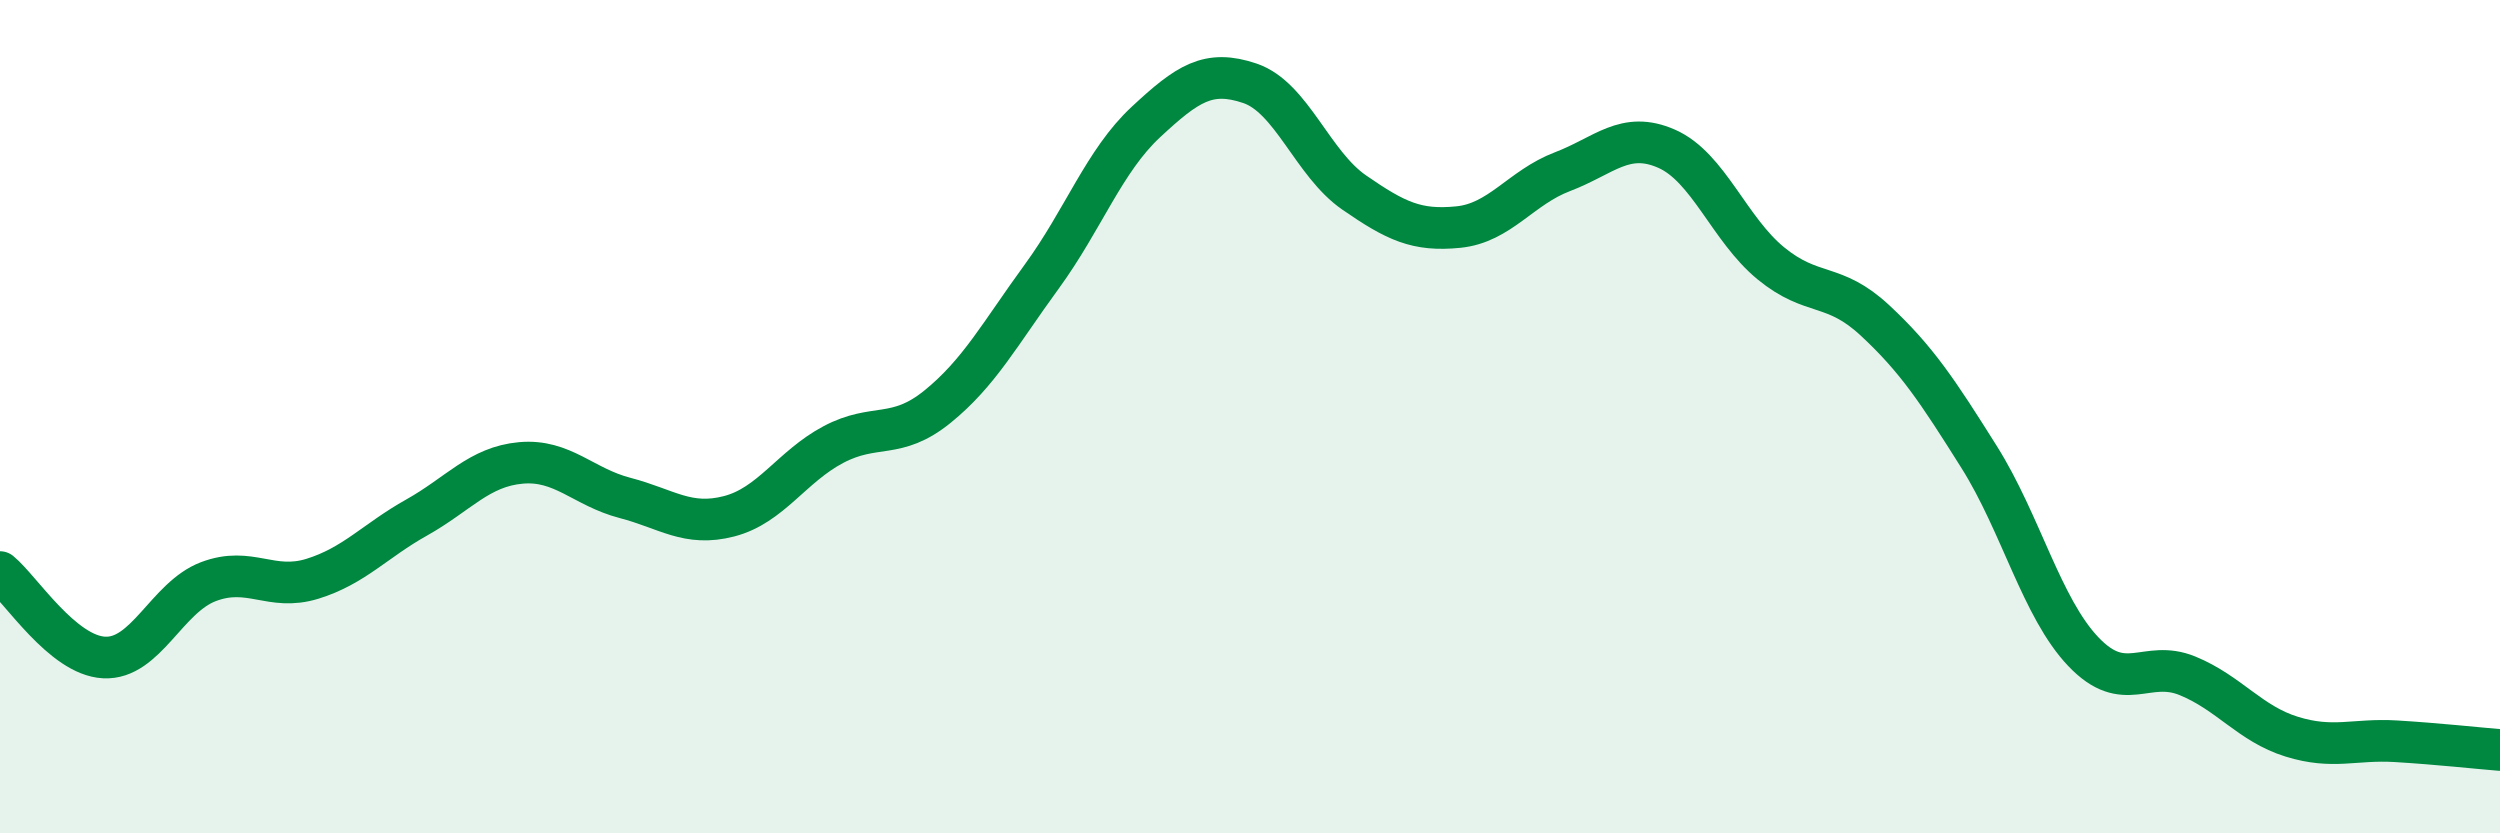
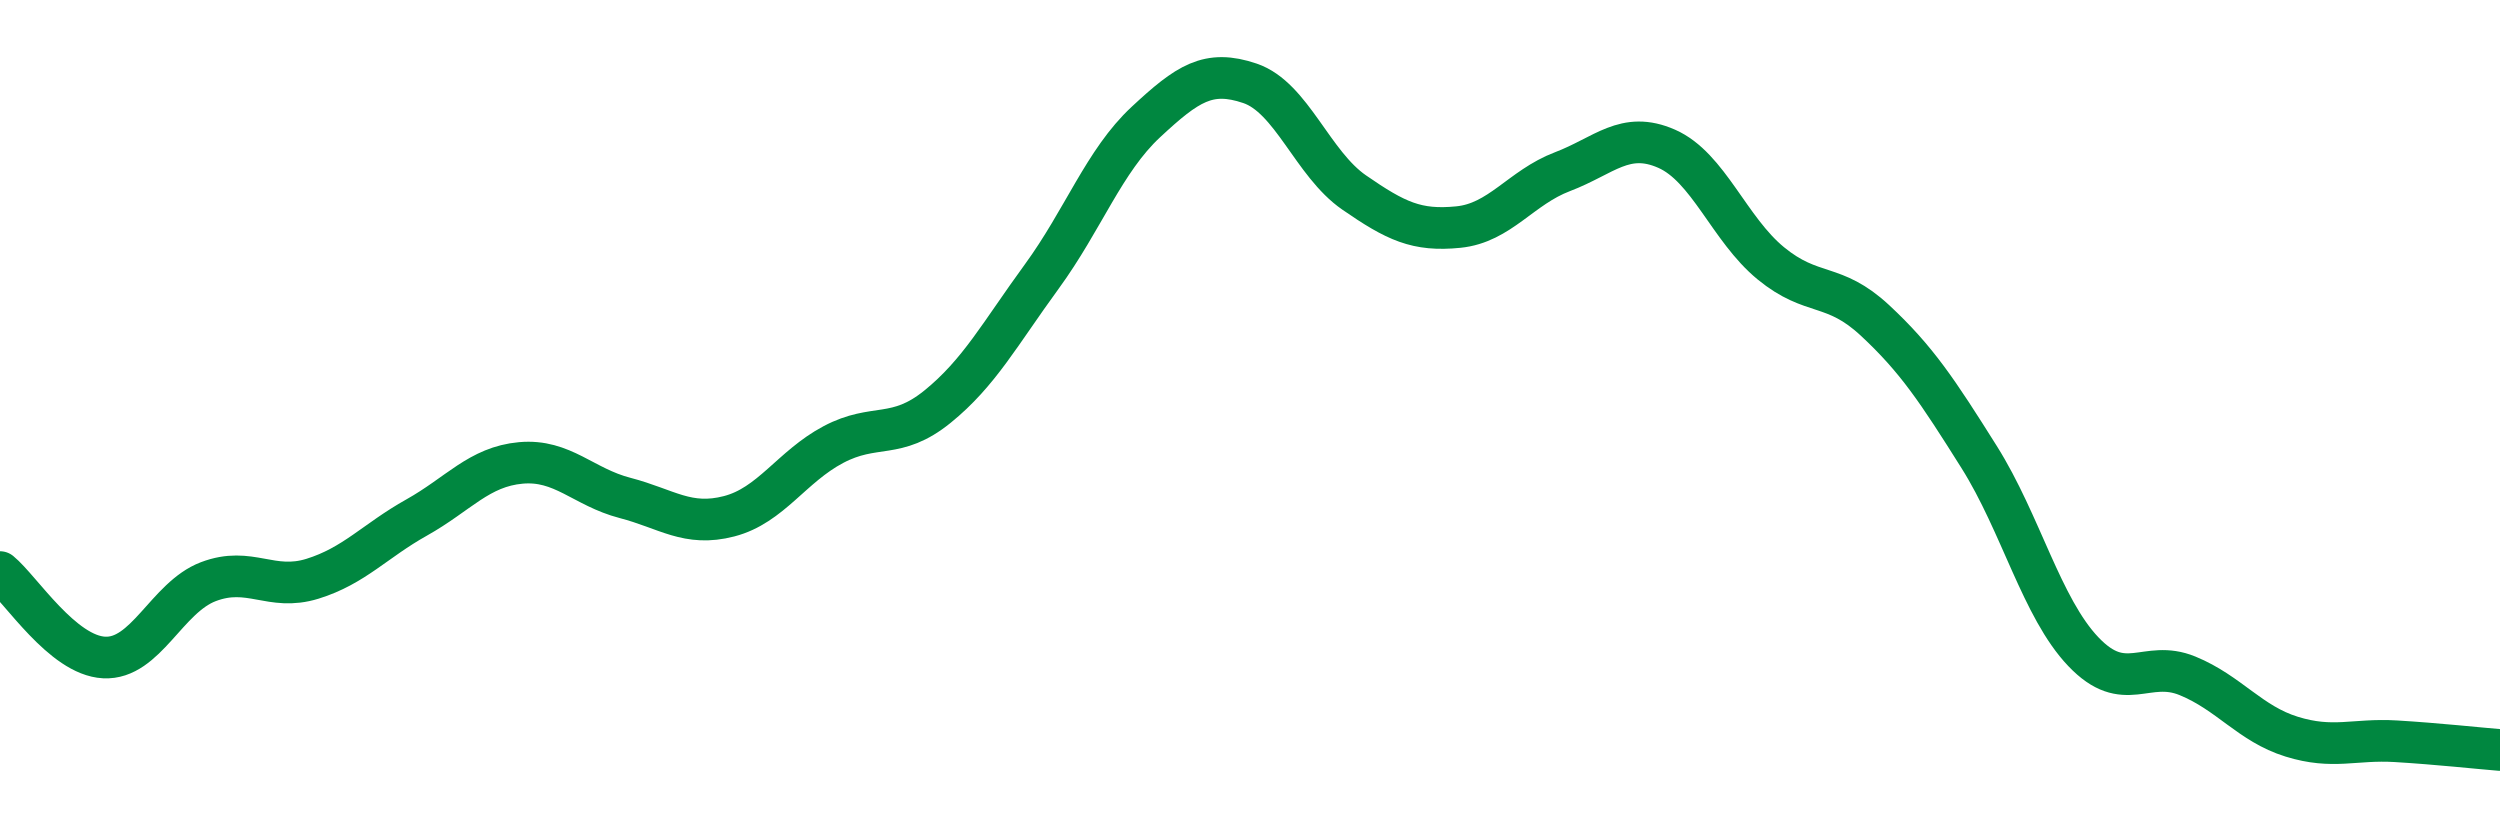
<svg xmlns="http://www.w3.org/2000/svg" width="60" height="20" viewBox="0 0 60 20">
-   <path d="M 0,13.73 C 0.5,14.14 1.5,15.73 2.5,15.78 C 3.5,15.83 4,14.34 5,13.96 C 6,13.58 6.5,14.2 7.5,13.89 C 8.5,13.58 9,12.98 10,12.42 C 11,11.86 11.5,11.2 12.5,11.11 C 13.5,11.02 14,11.69 15,11.95 C 16,12.21 16.5,12.65 17.5,12.39 C 18.5,12.13 19,11.2 20,10.67 C 21,10.14 21.5,10.57 22.5,9.76 C 23.5,8.95 24,8.01 25,6.64 C 26,5.27 26.5,3.86 27.5,2.93 C 28.5,2 29,1.66 30,2 C 31,2.34 31.5,3.93 32.5,4.62 C 33.5,5.31 34,5.55 35,5.45 C 36,5.35 36.5,4.5 37.5,4.12 C 38.5,3.74 39,3.13 40,3.57 C 41,4.01 41.5,5.5 42.5,6.32 C 43.5,7.14 44,6.76 45,7.69 C 46,8.62 46.5,9.38 47.5,10.97 C 48.5,12.56 49,14.59 50,15.64 C 51,16.69 51.5,15.81 52.5,16.22 C 53.5,16.63 54,17.37 55,17.68 C 56,17.99 56.5,17.73 57.5,17.79 C 58.5,17.85 59.5,17.96 60,18L60 20L0 20Z" fill="#008740" opacity="0.1" stroke-linecap="round" stroke-linejoin="round" />
  <path d="M 0,13.73 C 0.5,14.14 1.5,15.73 2.5,15.78 C 3.5,15.83 4,14.34 5,13.96 C 6,13.58 6.5,14.2 7.5,13.89 C 8.5,13.58 9,12.98 10,12.42 C 11,11.86 11.5,11.2 12.5,11.11 C 13.5,11.02 14,11.69 15,11.95 C 16,12.21 16.5,12.65 17.5,12.39 C 18.5,12.13 19,11.2 20,10.67 C 21,10.14 21.5,10.57 22.5,9.76 C 23.5,8.95 24,8.01 25,6.64 C 26,5.27 26.5,3.86 27.5,2.93 C 28.5,2 29,1.66 30,2 C 31,2.34 31.5,3.93 32.5,4.62 C 33.5,5.31 34,5.55 35,5.45 C 36,5.35 36.5,4.5 37.5,4.12 C 38.5,3.74 39,3.13 40,3.57 C 41,4.01 41.5,5.5 42.5,6.32 C 43.5,7.14 44,6.76 45,7.69 C 46,8.62 46.5,9.38 47.5,10.97 C 48.5,12.56 49,14.59 50,15.64 C 51,16.69 51.5,15.81 52.5,16.22 C 53.5,16.63 54,17.37 55,17.68 C 56,17.99 56.5,17.73 57.5,17.79 C 58.5,17.85 59.5,17.96 60,18" stroke="#008740" stroke-width="1" fill="none" stroke-linecap="round" stroke-linejoin="round" />
</svg>